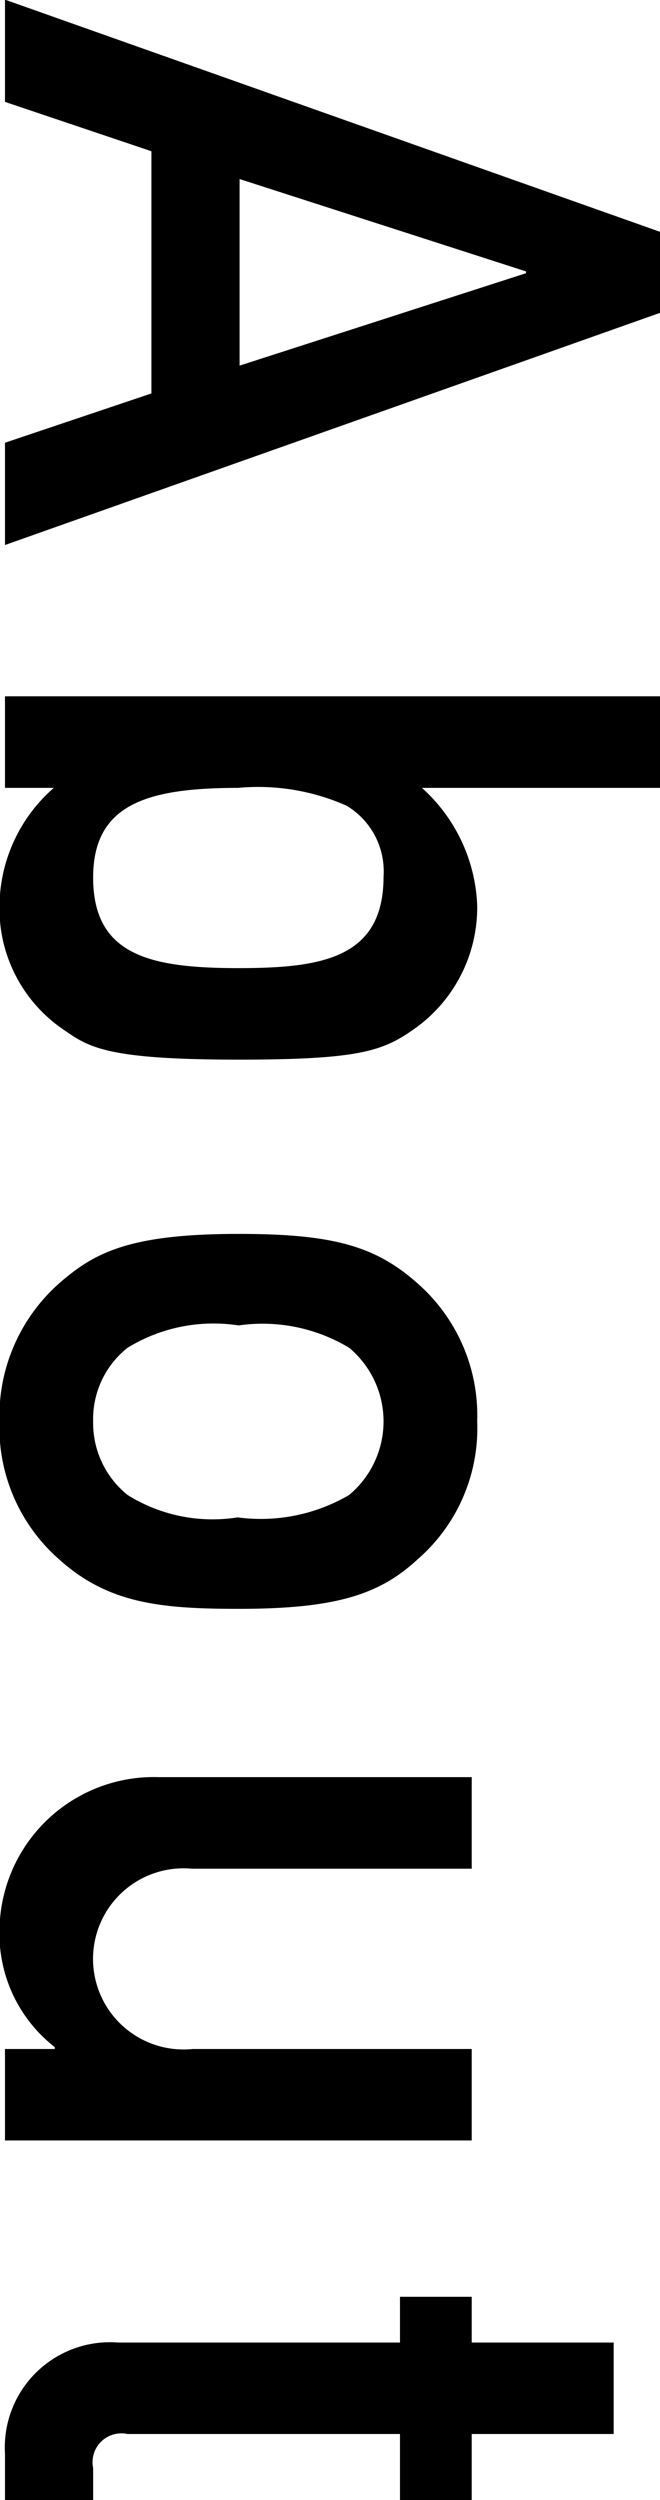
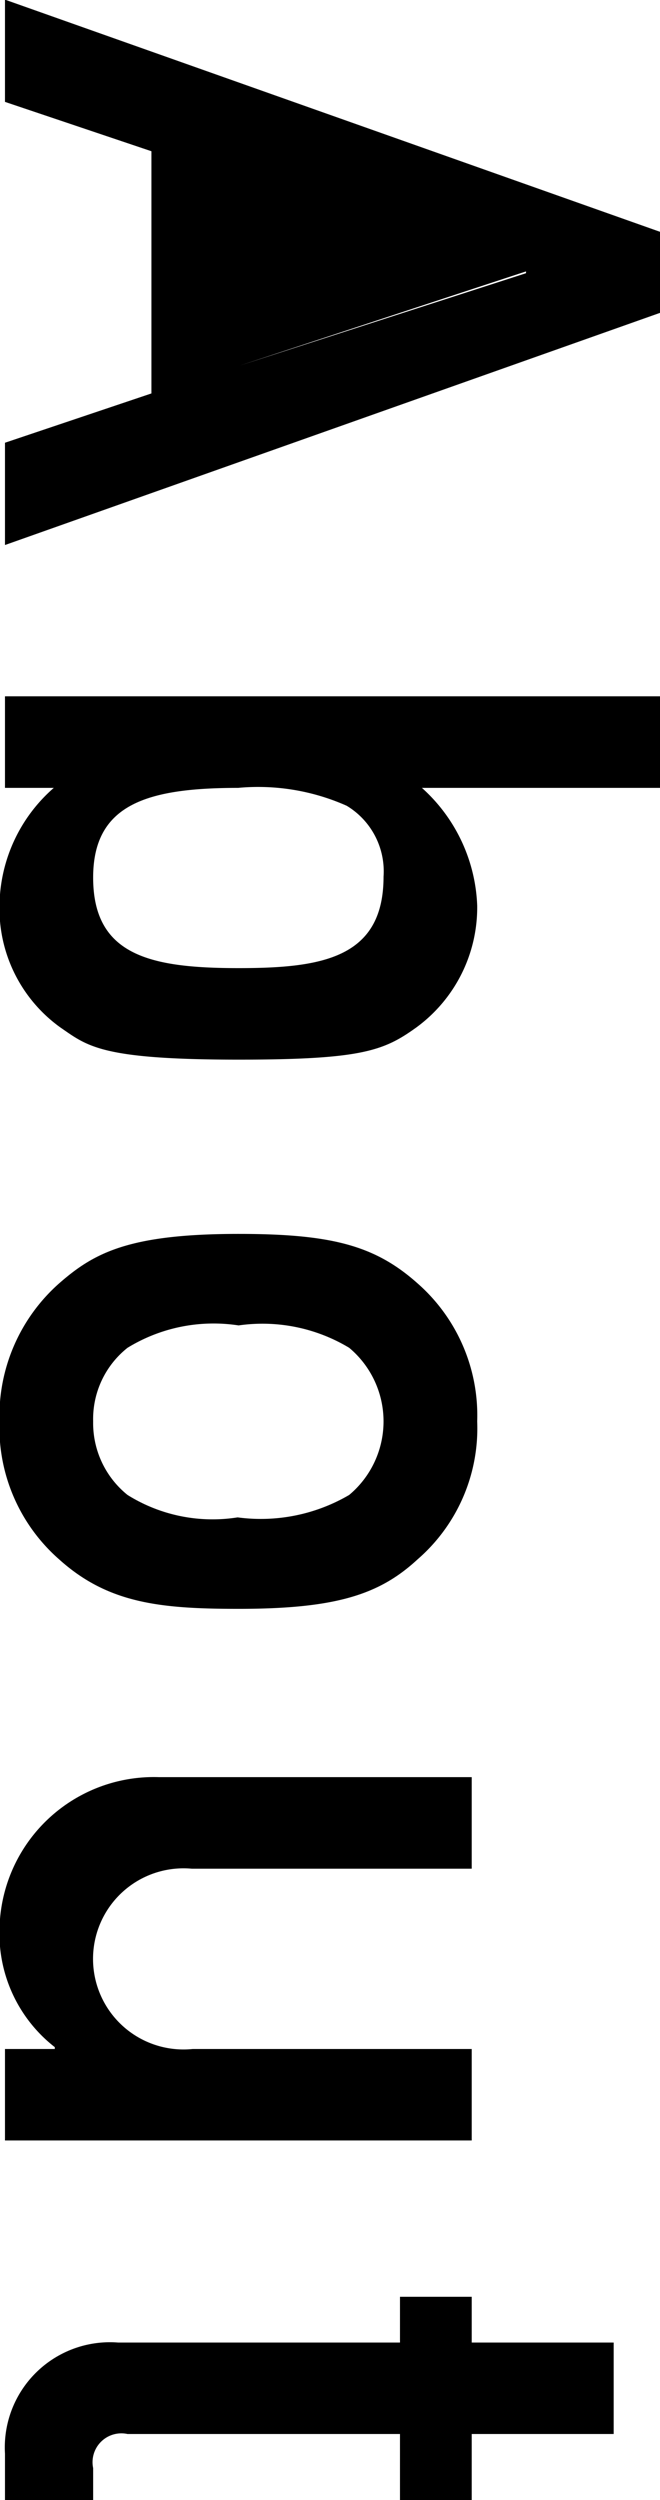
<svg xmlns="http://www.w3.org/2000/svg" width="13.25" height="50.156" viewBox="0 0 13.25 50.156">
  <defs>
    <style>
      .cls-1 {
        fill-rule: evenodd;
      }
    </style>
  </defs>
-   <path id="PC_MENU_About.svg" class="cls-1" d="M1370.01,256.748l-13.16-4.661v2.051l2.94,0.99v4.859l-2.94.989v2.052l13.16-4.661v-1.619Zm-2.7.791v0.036l-5.75,1.854v-3.743Zm2.7,8.524h-13.16V267.9h0.98a3.172,3.172,0,0,0-1.09,2.357,2.933,2.933,0,0,0,1.22,2.448c0.55,0.378.81,0.647,3.58,0.647,2.48,0,2.92-.18,3.57-0.647a2.983,2.983,0,0,0,1.22-2.448,3.338,3.338,0,0,0-1.11-2.357h4.79v-1.836Zm-8.47,1.836a4.374,4.374,0,0,1,2.17.36,1.536,1.536,0,0,1,.74,1.422c0,1.637-1.24,1.835-2.91,1.835-1.77,0-2.92-.252-2.92-1.817C1358.62,268.223,1359.71,267.9,1361.54,267.9Zm4.79,12.71a3.523,3.523,0,0,0-1.2-2.771c-0.85-.756-1.72-0.99-3.59-0.99-2.2,0-2.9.378-3.6,0.99a3.555,3.555,0,0,0-1.2,2.771,3.518,3.518,0,0,0,1.2,2.771c0.98,0.882,2.03.99,3.6,0.99,1.96,0,2.83-.288,3.59-0.99A3.479,3.479,0,0,0,1366.33,280.609Zm-2.57,1.476a3.51,3.51,0,0,1-2.24.45,3.221,3.221,0,0,1-2.21-.45,1.851,1.851,0,0,1-.69-1.476,1.824,1.824,0,0,1,.69-1.476,3.305,3.305,0,0,1,2.23-.449,3.373,3.373,0,0,1,2.22.449A1.924,1.924,0,0,1,1363.76,282.085Zm2.46,5.661h-6.28a3.1,3.1,0,0,0-3.2,3.059,2.882,2.882,0,0,0,1.11,2.358V293.2h-1v1.835h9.37V293.2h-5.6a1.817,1.817,0,1,1-.02-3.617h5.62v-1.836Zm2.85,11.343h-2.85v-0.918h-1.44v0.918h-5.66a2.111,2.111,0,0,0-2.27,2.231v0.936h1.77v-0.648a0.579,0.579,0,0,1,.69-0.684h5.47v1.332h1.44v-1.332h2.85v-1.835Z" transform="translate(-1356.75 -252.094)" />
+   <path id="PC_MENU_About.svg" class="cls-1" d="M1370.01,256.748l-13.16-4.661v2.051l2.94,0.99v4.859l-2.94.989v2.052l13.16-4.661v-1.619Zm-2.7.791v0.036l-5.75,1.854Zm2.7,8.524h-13.16V267.9h0.98a3.172,3.172,0,0,0-1.09,2.357,2.933,2.933,0,0,0,1.22,2.448c0.55,0.378.81,0.647,3.58,0.647,2.48,0,2.92-.18,3.57-0.647a2.983,2.983,0,0,0,1.22-2.448,3.338,3.338,0,0,0-1.11-2.357h4.79v-1.836Zm-8.47,1.836a4.374,4.374,0,0,1,2.17.36,1.536,1.536,0,0,1,.74,1.422c0,1.637-1.24,1.835-2.91,1.835-1.77,0-2.92-.252-2.92-1.817C1358.62,268.223,1359.71,267.9,1361.54,267.9Zm4.79,12.71a3.523,3.523,0,0,0-1.2-2.771c-0.85-.756-1.72-0.99-3.59-0.99-2.2,0-2.9.378-3.6,0.99a3.555,3.555,0,0,0-1.2,2.771,3.518,3.518,0,0,0,1.2,2.771c0.98,0.882,2.03.99,3.6,0.99,1.96,0,2.83-.288,3.59-0.99A3.479,3.479,0,0,0,1366.33,280.609Zm-2.57,1.476a3.51,3.51,0,0,1-2.24.45,3.221,3.221,0,0,1-2.21-.45,1.851,1.851,0,0,1-.69-1.476,1.824,1.824,0,0,1,.69-1.476,3.305,3.305,0,0,1,2.23-.449,3.373,3.373,0,0,1,2.22.449A1.924,1.924,0,0,1,1363.76,282.085Zm2.46,5.661h-6.28a3.1,3.1,0,0,0-3.2,3.059,2.882,2.882,0,0,0,1.11,2.358V293.2h-1v1.835h9.37V293.2h-5.6a1.817,1.817,0,1,1-.02-3.617h5.62v-1.836Zm2.85,11.343h-2.85v-0.918h-1.44v0.918h-5.66a2.111,2.111,0,0,0-2.27,2.231v0.936h1.77v-0.648a0.579,0.579,0,0,1,.69-0.684h5.47v1.332h1.44v-1.332h2.85v-1.835Z" transform="translate(-1356.75 -252.094)" />
</svg>